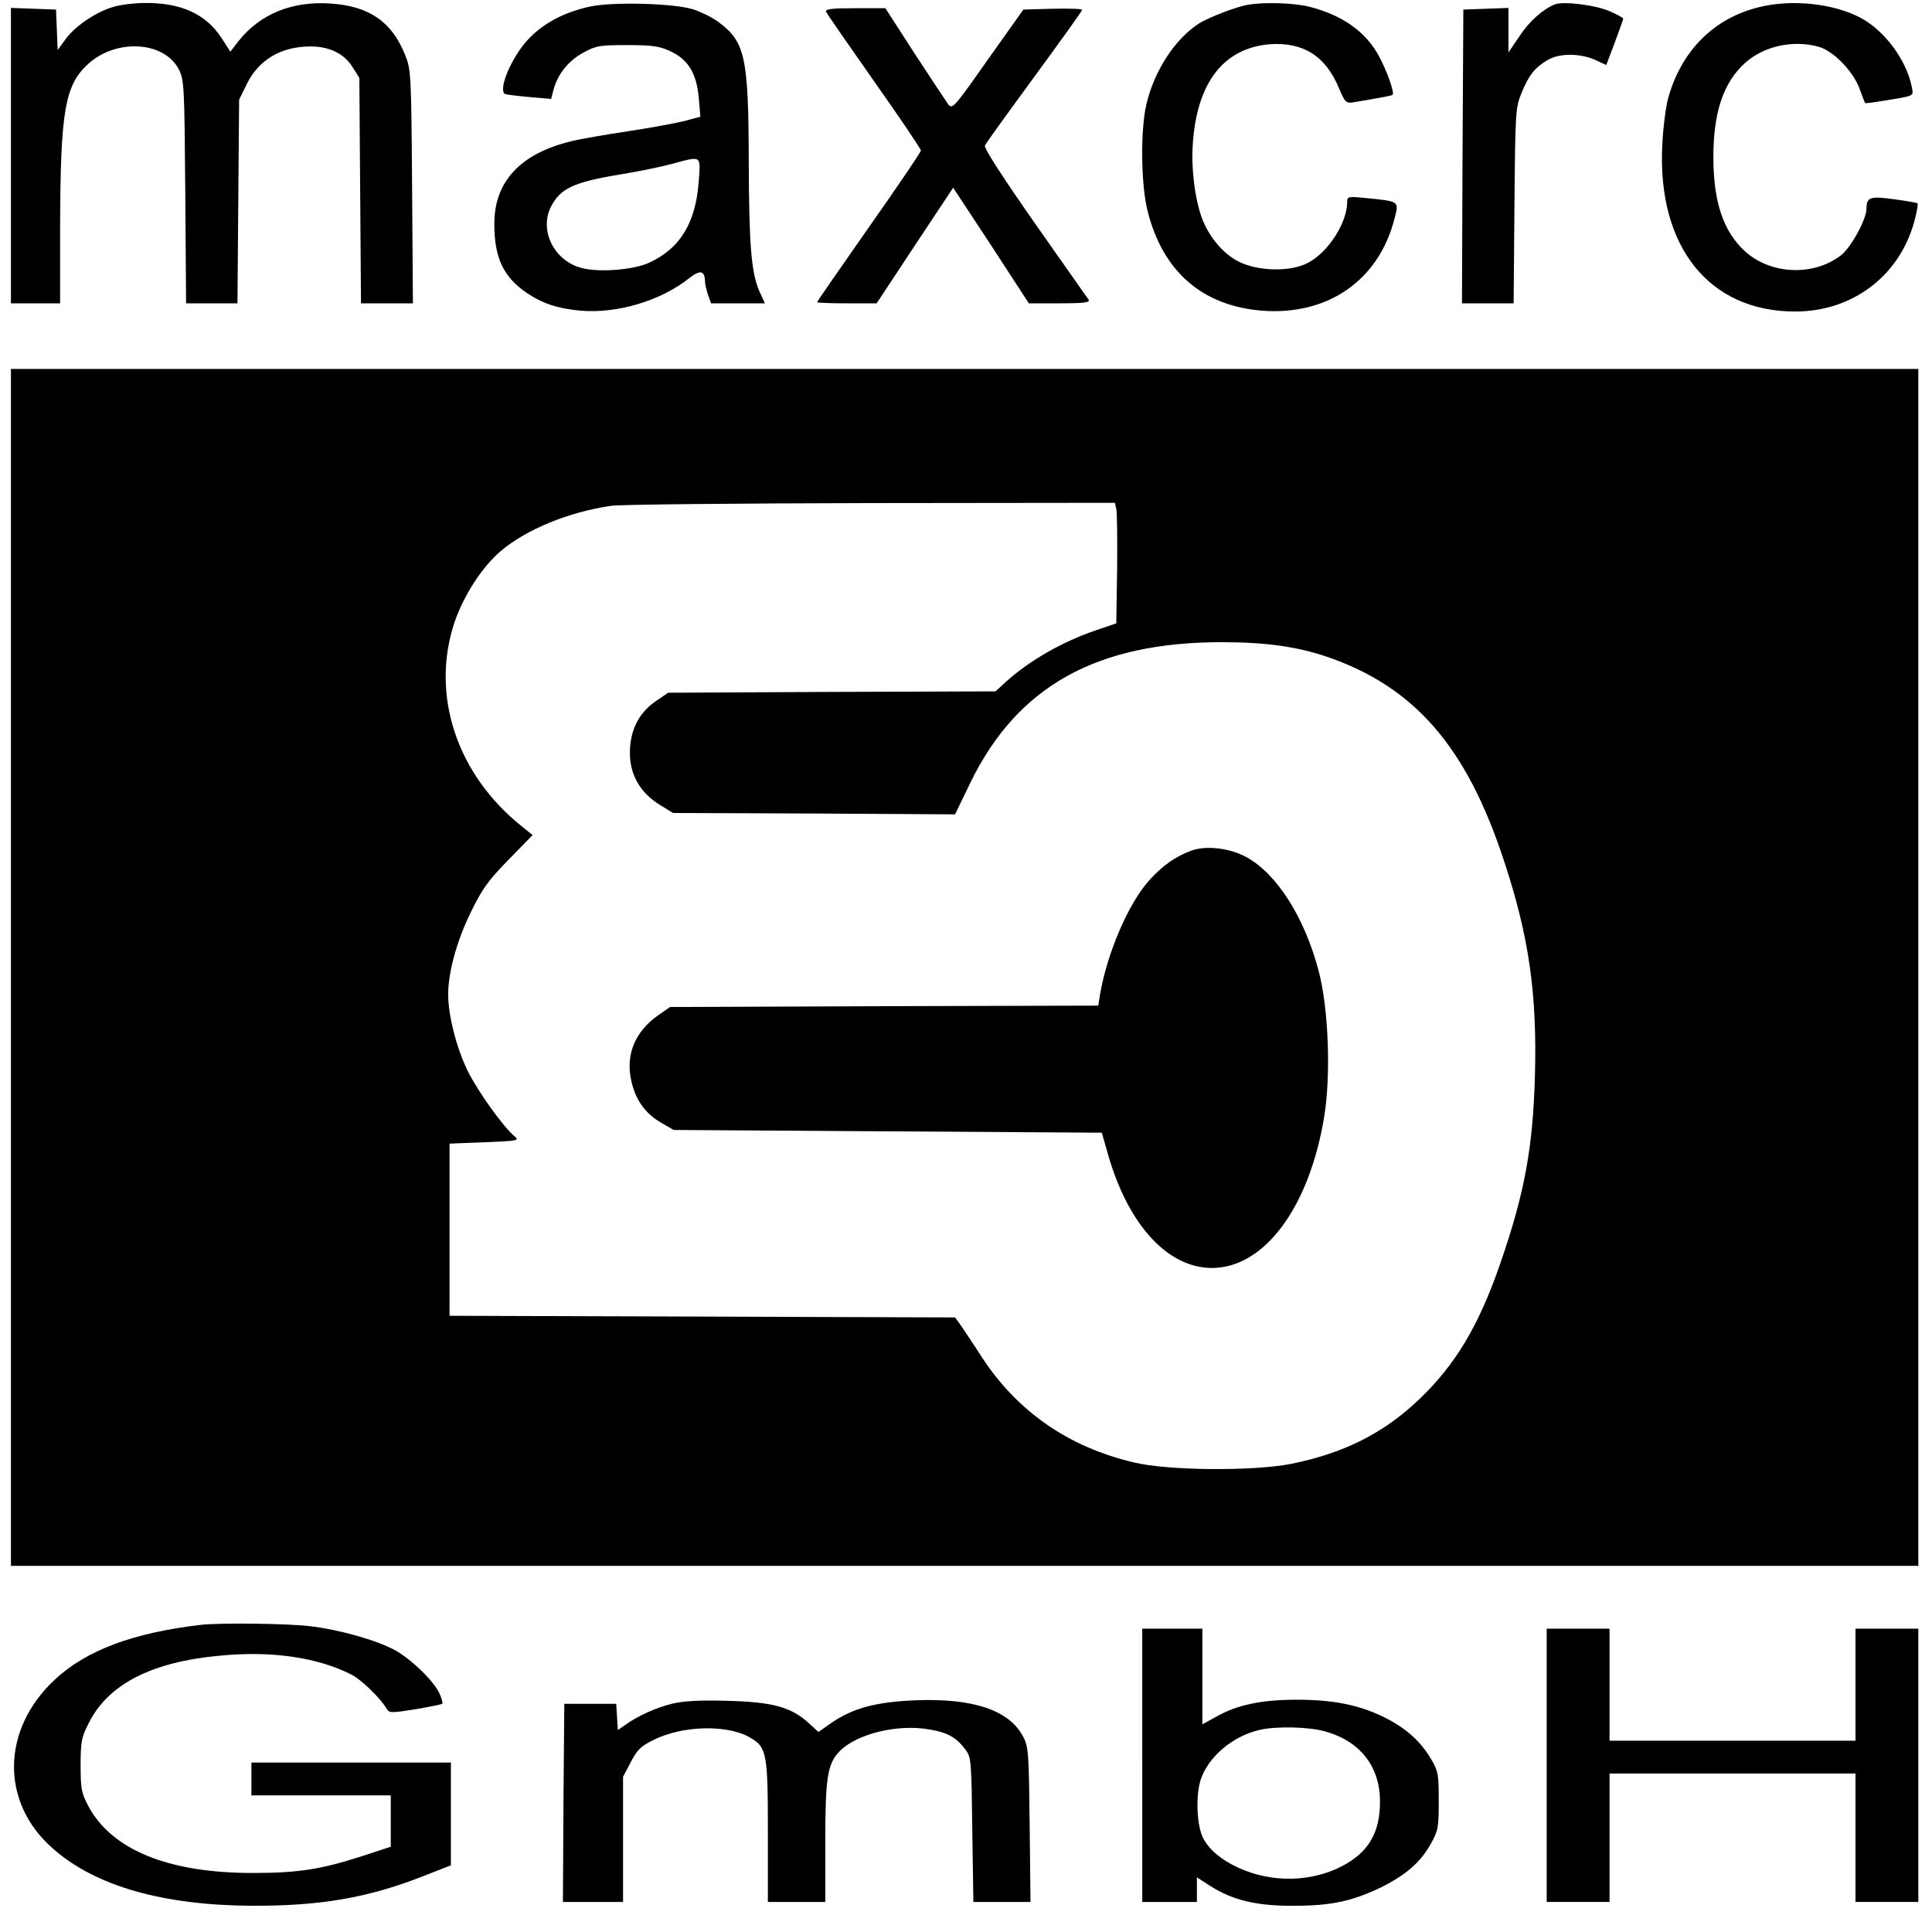
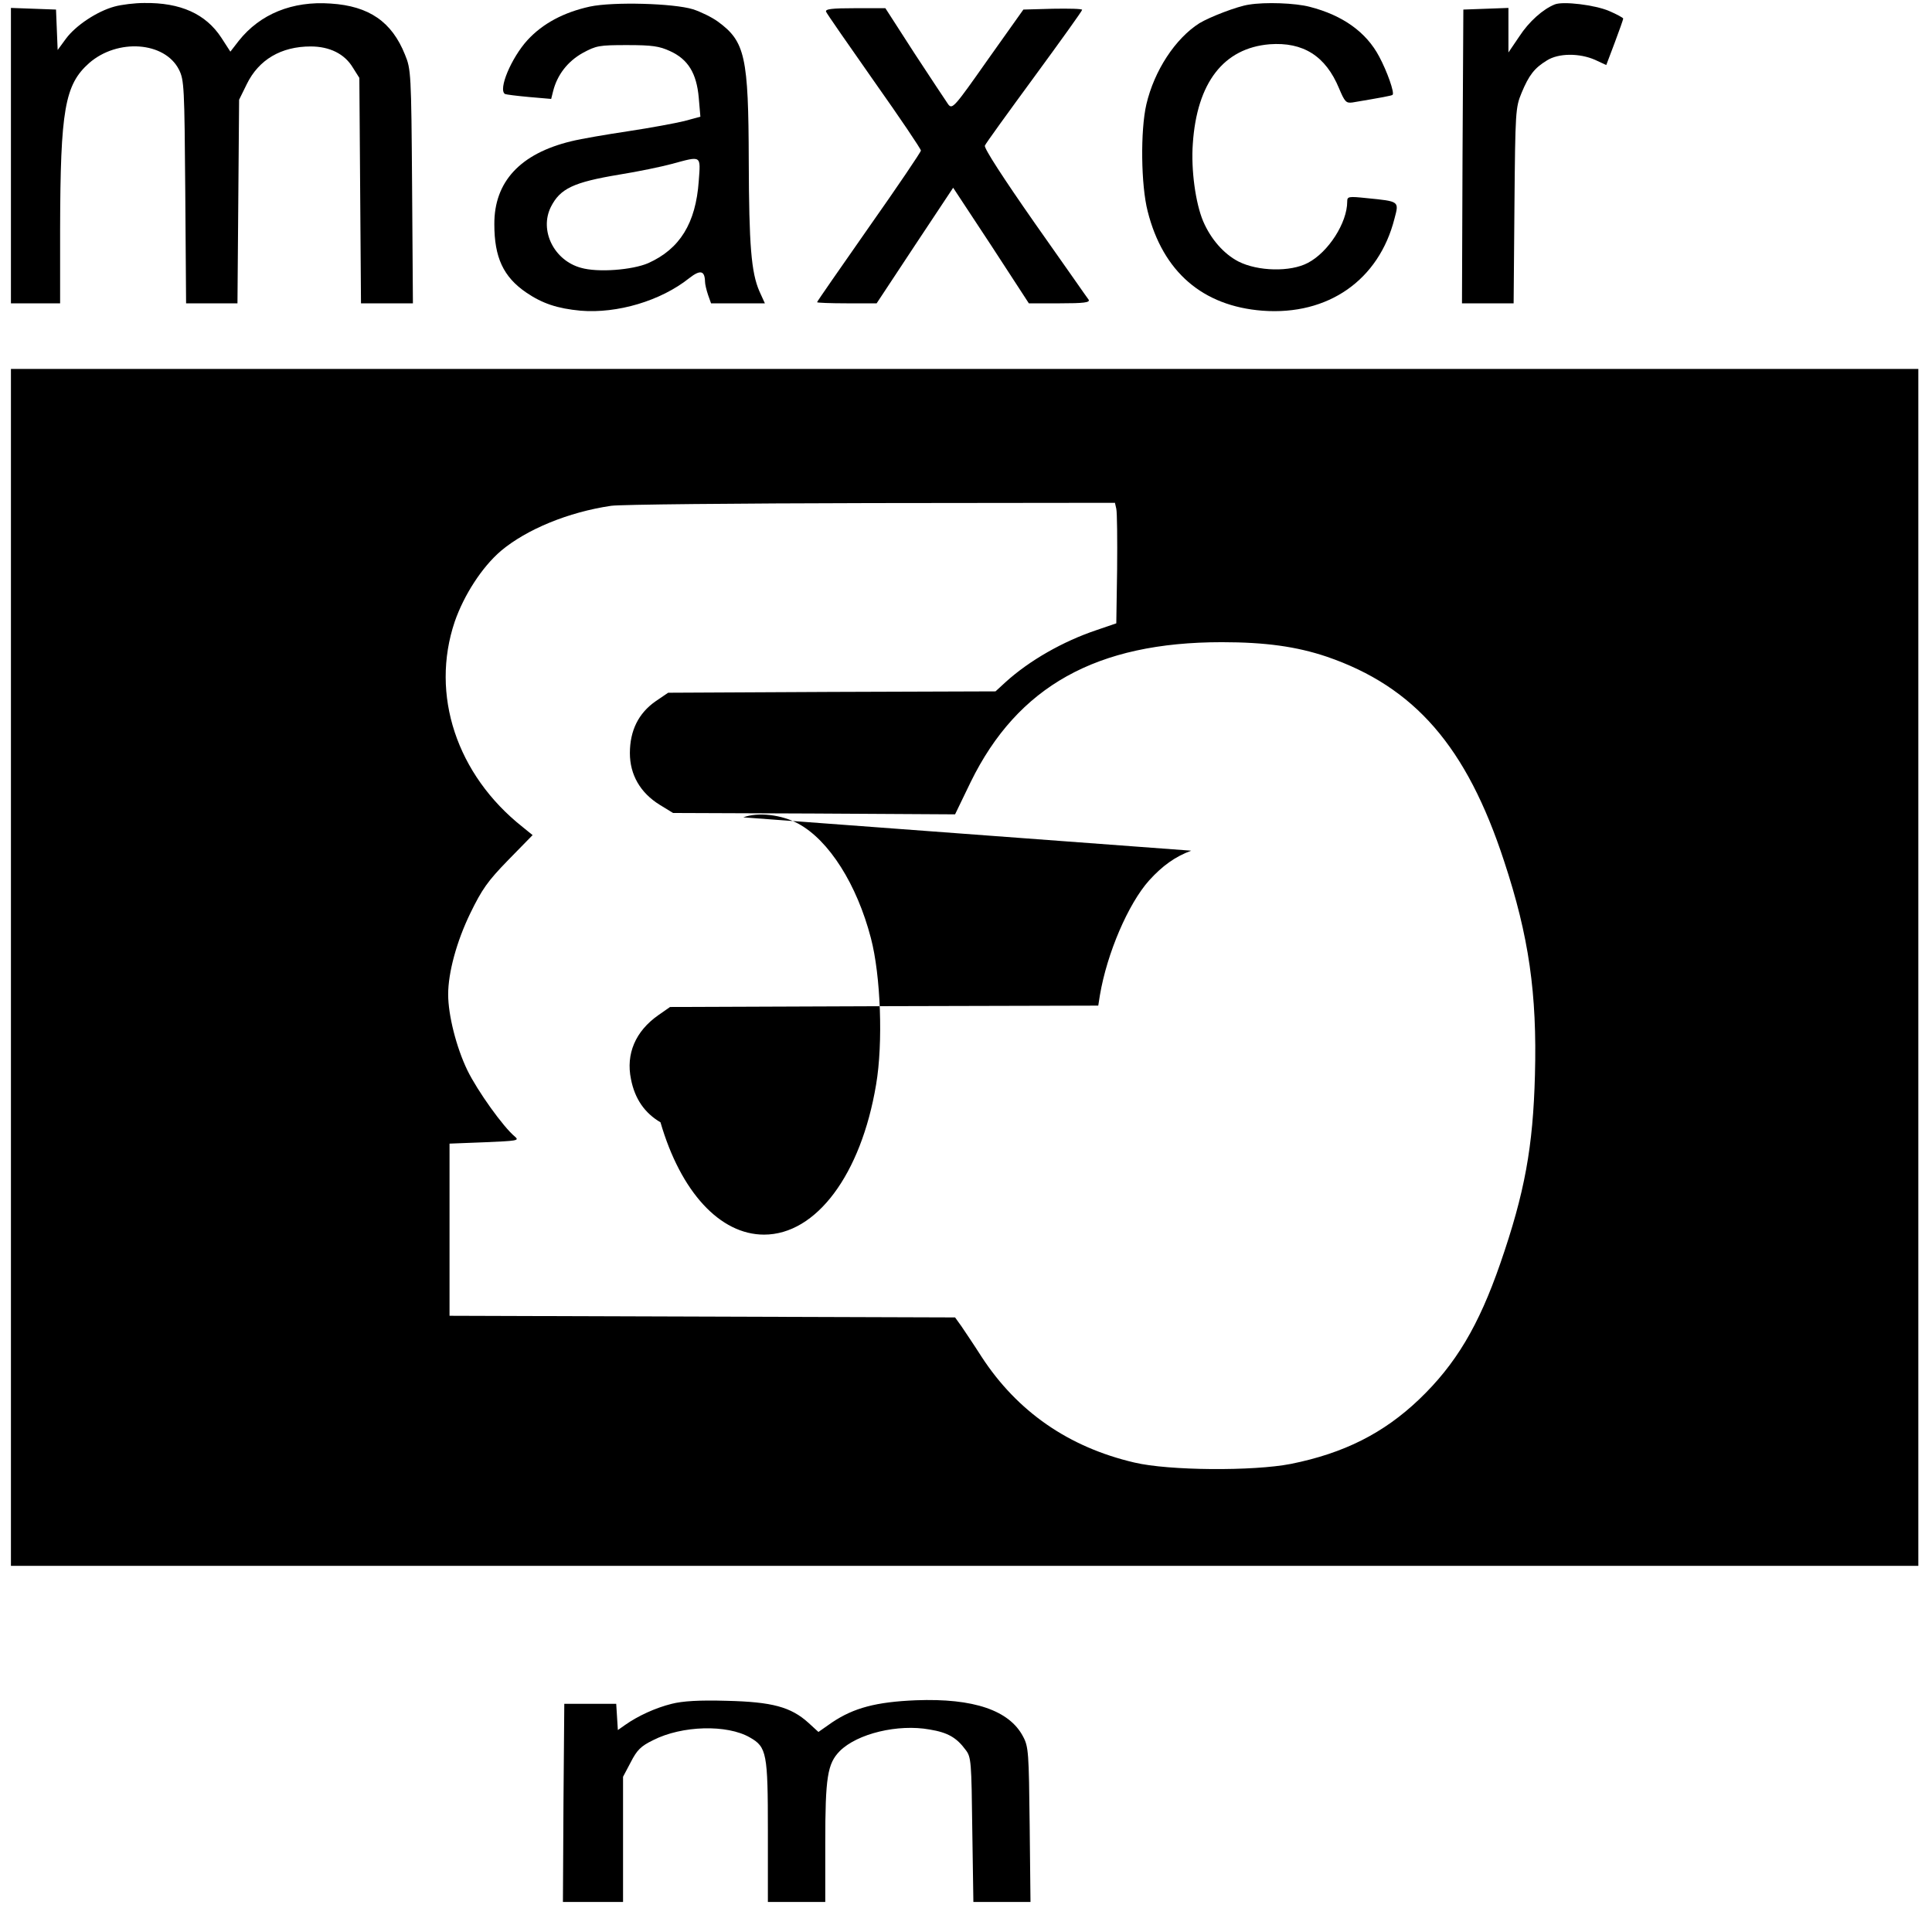
<svg xmlns="http://www.w3.org/2000/svg" version="1.0" width="707pt" height="707pt" viewBox="0 0 707 707" preserveAspectRatio="xMidYMid meet">
  <g transform="translate(0,707) scale(0.1,-0.1)" fill="#000000" stroke="none">
    <path d="M419 7046 c-63 -17 -142 -69 -178 -118 l-30 -41 -3 74 -3 74 -82 3 -83 3 0 -541 0 -540 90 0 90 0 0 273 c1 435 17 527 106 606 104 91 277 79 329 -24 19 -38 20 -63 23 -447 l3 -408 94 0 94 0 3 373 3 372 28 57 c44 90 126 138 234 138 69 0 124 -27 154 -77 l24 -38 3 -412 3 -413 95 0 95 0 -3 428 c-3 413 -4 429 -26 482 -48 120 -131 178 -272 187 -140 10 -258 -38 -336 -136 l-31 -40 -33 51 c-57 87 -149 129 -283 127 -34 0 -83 -6 -108 -13z" />
    <path d="M2159 7046 c-96 -21 -173 -62 -229 -123 -59 -65 -108 -181 -82 -197 4 -2 44 -7 88 -11 l81 -7 7 28 c15 60 53 109 108 140 50 27 60 29 163 29 92 0 118 -4 157 -22 66 -30 97 -81 105 -170 l6 -70 -59 -16 c-33 -8 -124 -25 -204 -37 -80 -12 -174 -28 -210 -37 -186 -45 -282 -148 -281 -304 0 -121 33 -192 116 -249 60 -41 115 -59 200 -67 134 -11 293 36 397 119 41 32 57 28 58 -13 0 -9 5 -30 11 -48 l11 -31 98 0 99 0 -20 44 c-30 69 -38 168 -39 476 -1 383 -13 438 -113 511 -22 16 -63 36 -91 45 -71 22 -292 28 -377 10z m398 -639 c-11 -154 -69 -248 -185 -300 -58 -25 -184 -35 -246 -17 -99 27 -153 137 -110 223 34 67 82 90 250 118 69 11 155 29 192 39 111 30 106 33 99 -63z" />
    <path d="M4570 7053 c-42 -6 -143 -45 -181 -68 -88 -56 -165 -173 -194 -297 -22 -95 -20 -296 5 -392 56 -221 201 -346 420 -363 240 -18 426 112 483 337 17 64 19 63 -102 75 -67 7 -71 6 -71 -13 0 -77 -69 -185 -144 -224 -64 -34 -183 -31 -254 5 -54 28 -101 82 -129 147 -28 66 -45 189 -38 284 15 224 113 350 281 364 123 9 205 -43 254 -161 21 -50 26 -55 49 -52 107 18 145 25 147 28 8 7 -20 86 -49 140 -47 89 -133 151 -254 182 -53 14 -163 18 -223 8z" />
    <path d="M5690 7054 c-43 -17 -95 -63 -130 -117 l-40 -59 0 81 0 82 -82 -3 -83 -3 -3 -537 -2 -538 94 0 95 0 3 358 c3 344 4 359 26 412 27 65 47 91 93 119 43 27 119 27 176 2 l41 -19 31 82 c17 45 31 85 31 88 0 3 -24 16 -52 28 -52 22 -167 36 -198 24z" />
-     <path d="M6438 7044 c-166 -40 -286 -160 -334 -335 -8 -30 -18 -106 -21 -169 -19 -371 170 -609 484 -610 216 -1 392 136 442 344 7 27 10 50 8 52 -2 2 -41 9 -87 15 -88 12 -99 8 -100 -36 0 -38 -57 -142 -94 -170 -101 -77 -258 -70 -352 17 -78 72 -114 180 -114 343 0 163 36 271 114 343 69 63 176 87 271 61 54 -15 127 -90 150 -154 10 -27 19 -51 20 -52 1 -2 30 2 66 8 117 19 112 16 105 51 -19 97 -98 204 -184 251 -99 54 -253 71 -374 41z" />
    <path d="M3023 7027 c2 -6 82 -121 176 -255 94 -133 171 -247 171 -253 0 -5 -85 -131 -190 -280 -104 -149 -190 -272 -190 -275 0 -2 49 -4 109 -4 l109 0 140 212 140 211 139 -211 138 -212 113 0 c88 0 111 3 106 13 -5 6 -93 133 -197 280 -116 166 -186 274 -183 284 3 8 85 121 181 252 96 131 175 241 175 245 0 4 -48 5 -107 4 l-108 -3 -130 -183 c-123 -175 -130 -183 -145 -164 -8 11 -63 95 -123 186 l-107 166 -111 0 c-85 0 -110 -3 -106 -13z" />
    <path d="M40 3530 l0 -2190 3490 0 3490 0 0 2190 0 2190 -3490 0 -3490 0 0 -2190z m4045 1678 c3 -13 4 -112 3 -221 l-3 -198 -73 -25 c-122 -41 -245 -111 -332 -190 l-37 -34 -599 -2 -599 -3 -47 -32 c-61 -43 -93 -106 -93 -189 0 -79 38 -145 109 -189 l49 -30 516 -2 516 -3 57 118 c172 351 461 512 919 512 160 0 274 -16 384 -53 321 -110 512 -329 649 -748 91 -275 121 -485 113 -783 -7 -263 -37 -430 -127 -690 -79 -228 -163 -369 -297 -497 -130 -124 -275 -197 -469 -236 -138 -27 -447 -25 -573 5 -240 56 -428 186 -559 387 -28 44 -62 94 -74 112 l-23 32 -925 3 -925 3 0 315 0 315 129 5 c117 5 127 6 111 20 -43 35 -138 168 -175 244 -40 83 -70 201 -70 277 0 80 31 194 81 297 43 88 63 117 139 195 l89 91 -37 30 c-241 191 -338 484 -248 751 34 98 100 200 169 259 94 79 247 142 403 165 32 5 461 9 951 10 l893 1 5 -22z" />
-     <path d="M4359 3957 c-59 -22 -105 -55 -154 -109 -76 -85 -154 -266 -180 -420 l-6 -38 -784 -2 -783 -3 -43 -30 c-84 -59 -119 -142 -100 -234 14 -72 50 -124 108 -158 l48 -28 784 -5 783 -5 24 -84 c74 -255 218 -411 379 -411 191 0 355 220 410 549 26 152 17 399 -19 536 -51 196 -153 358 -266 419 -61 33 -147 43 -201 23z" />
-     <path d="M735 1124 c-248 -29 -419 -93 -534 -200 -197 -183 -200 -451 -7 -619 155 -137 402 -207 726 -209 253 -1 428 29 633 110 l97 38 0 188 0 188 -365 0 -365 0 0 -60 0 -60 255 0 255 0 0 -94 0 -94 -107 -35 c-145 -47 -232 -61 -393 -61 -313 -1 -522 84 -608 247 -24 46 -27 63 -27 147 0 84 3 102 28 151 70 144 229 227 480 250 190 19 359 -6 483 -69 37 -19 105 -85 129 -125 9 -16 16 -16 105 -2 52 9 96 18 98 20 3 2 -1 19 -9 36 -18 44 -104 128 -165 161 -67 36 -200 74 -309 87 -82 10 -328 13 -400 5z" />
-     <path d="M4180 610 l0 -500 100 0 100 0 0 45 0 45 48 -31 c83 -53 171 -74 307 -73 138 0 214 17 320 68 90 45 143 91 180 157 28 50 30 61 30 159 0 96 -2 109 -27 151 -39 67 -94 116 -173 155 -92 45 -185 64 -320 64 -129 0 -218 -19 -292 -61 l-53 -29 0 175 0 175 -110 0 -110 0 0 -500z m669 124 c128 -35 201 -129 201 -256 0 -114 -41 -185 -137 -236 -114 -60 -258 -63 -381 -7 -63 29 -106 65 -129 108 -24 47 -28 156 -9 215 28 83 116 158 213 181 62 15 183 12 242 -5z" />
-     <path d="M5660 610 l0 -500 115 0 115 0 0 235 0 235 450 0 450 0 0 -235 0 -235 115 0 115 0 0 500 0 500 -115 0 -115 0 0 -205 0 -205 -450 0 -450 0 0 205 0 205 -115 0 -115 0 0 -500z" />
+     <path d="M4359 3957 c-59 -22 -105 -55 -154 -109 -76 -85 -154 -266 -180 -420 l-6 -38 -784 -2 -783 -3 -43 -30 c-84 -59 -119 -142 -100 -234 14 -72 50 -124 108 -158 c74 -255 218 -411 379 -411 191 0 355 220 410 549 26 152 17 399 -19 536 -51 196 -153 358 -266 419 -61 33 -147 43 -201 23z" />
    <path d="M2458 835 c-60 -15 -123 -44 -170 -77 l-27 -19 -3 48 -3 48 -95 0 -95 0 -3 -362 -2 -363 110 0 110 0 0 229 0 229 28 53 c23 45 37 59 82 81 106 54 271 58 354 10 62 -35 66 -58 66 -344 l0 -258 105 0 105 0 0 216 c0 241 8 290 53 336 64 64 213 100 329 79 67 -11 99 -30 132 -75 20 -26 21 -43 24 -292 l4 -264 104 0 105 0 -3 282 c-3 263 -4 286 -24 323 -50 96 -181 141 -392 133 -146 -6 -228 -28 -307 -81 l-50 -35 -36 33 c-65 59 -134 77 -299 81 -103 3 -162 -1 -202 -11z" />
  </g>
</svg>